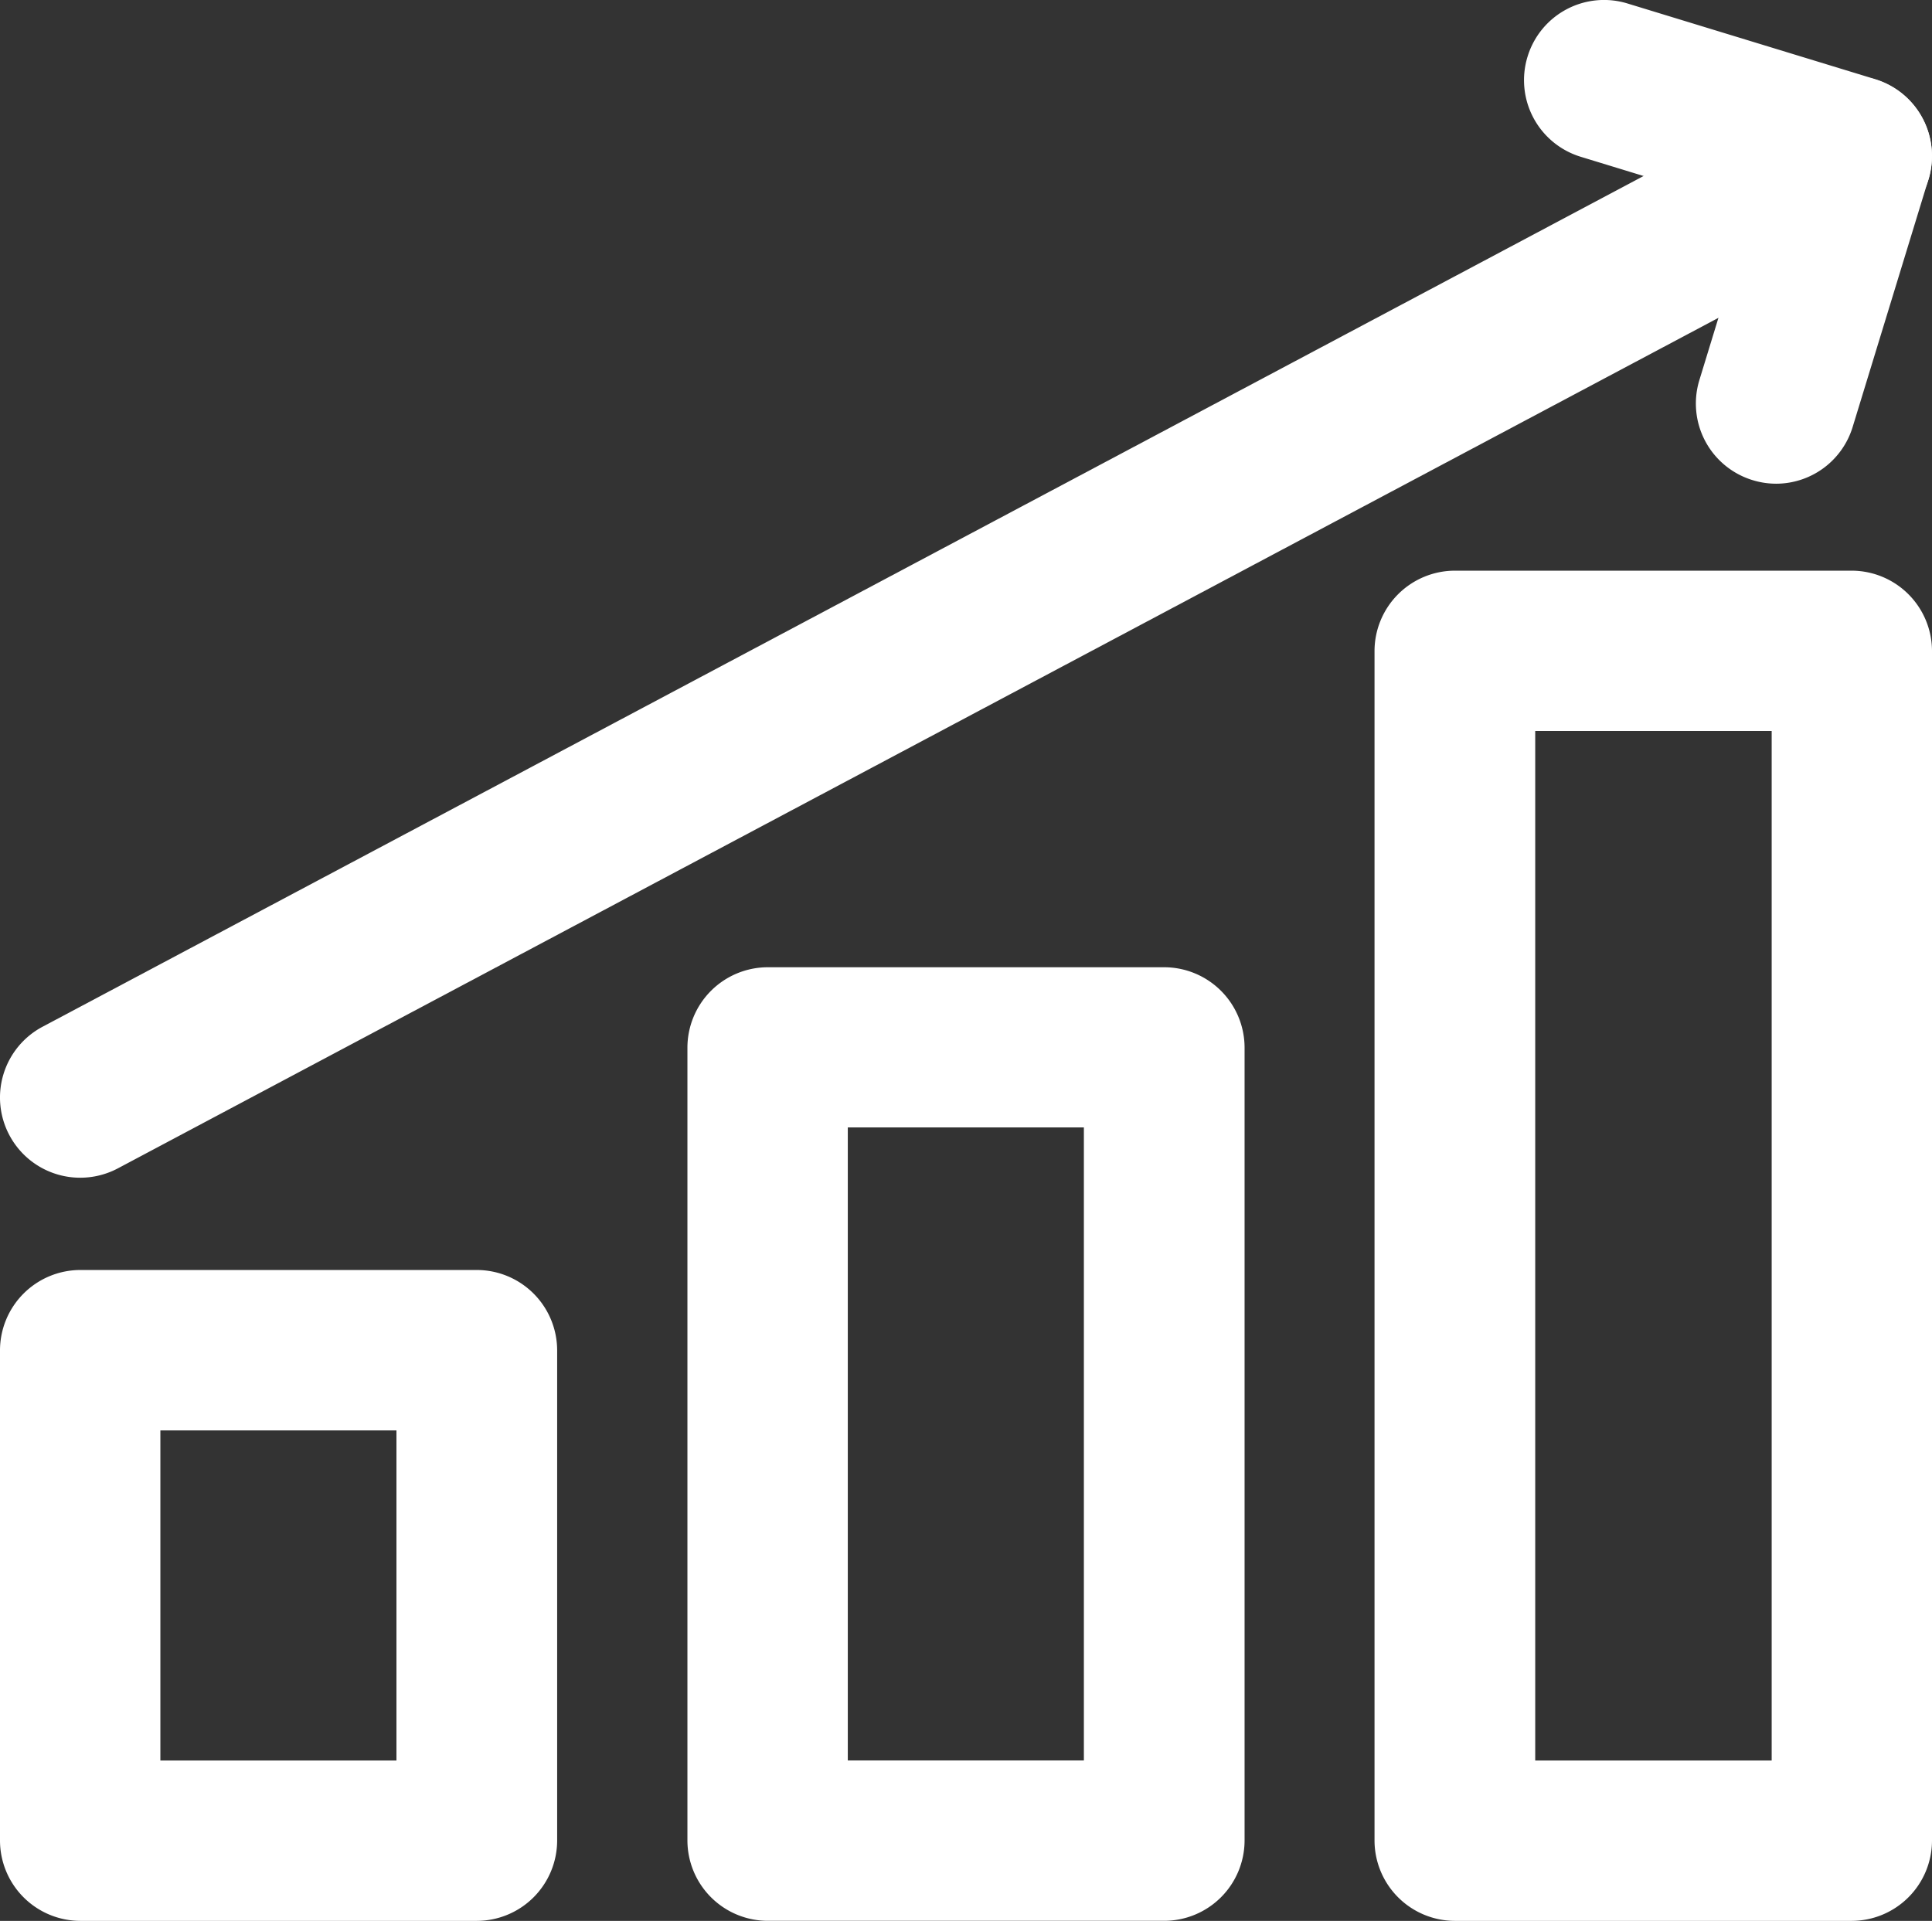
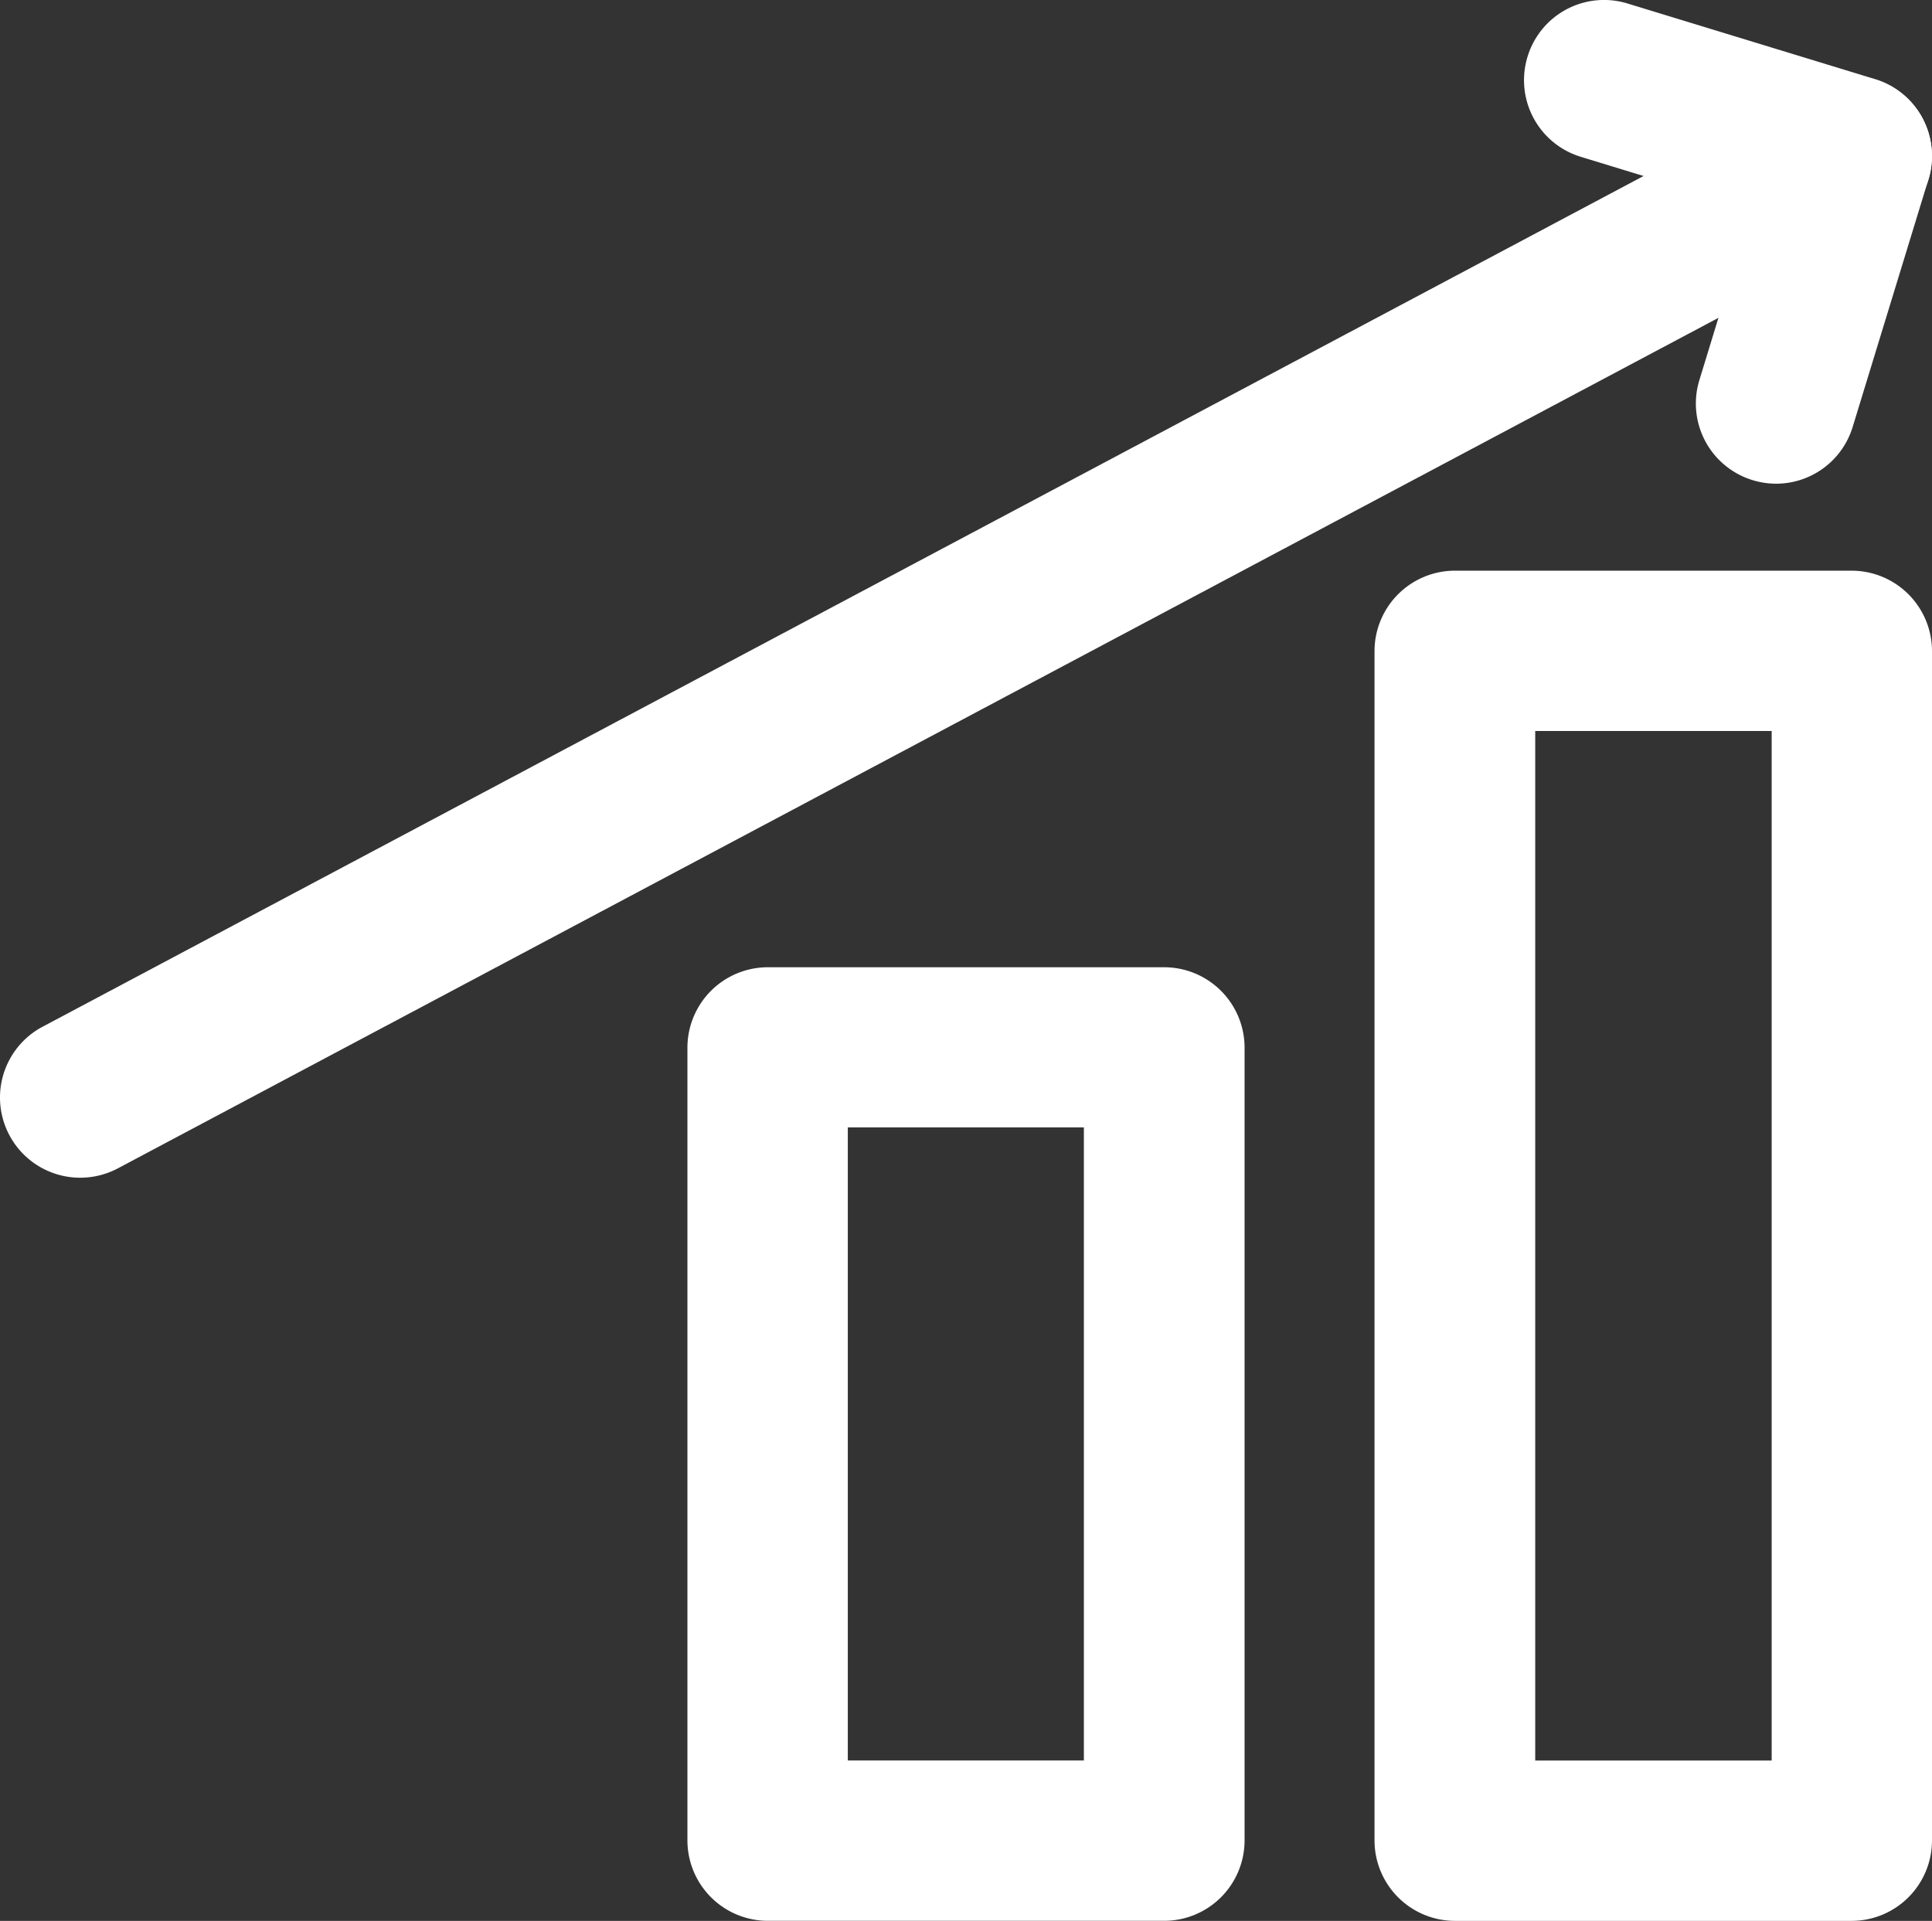
<svg xmlns="http://www.w3.org/2000/svg" width="36.008" height="35.804" viewBox="0 0 36.008 35.804">
  <rect x="0" y="0" width="36.008" height="35.804" fill="#333333" stroke="none" />
  <g transform="translate(0)">
    <g transform="translate(0 1.412)">
      <path d="M-170.938,829.1a1.494,1.494,0,0,1-1.321-.793,1.494,1.494,0,0,1,.618-2.021l33.019-17.547a1.493,1.493,0,0,1,2.021.619,1.494,1.494,0,0,1-.619,2.021l-33.018,17.547A1.5,1.5,0,0,1-170.938,829.1Z" transform="translate(172.434 -808.56)" fill="#fff" />
    </g>
    <g transform="translate(0.001 23.673)">
-       <path d="M-163.545,838.087h-7.394a1.5,1.5,0,0,1-1.495-1.495v-9.142a1.5,1.5,0,0,1,1.495-1.495h7.394a1.5,1.5,0,0,1,1.495,1.495v9.142A1.5,1.5,0,0,1-163.545,838.087Zm-5.9-2.989h4.4v-6.153h-4.4Z" transform="translate(172.433 -825.956)" fill="#fff" />
-     </g>
+       </g>
    <g transform="translate(25.622 10.637)">
      <path d="M-143.52,840.936h-7.4a1.5,1.5,0,0,1-1.495-1.495V817.264a1.5,1.5,0,0,1,1.495-1.495h7.4a1.5,1.5,0,0,1,1.495,1.495v22.178A1.5,1.5,0,0,1-143.52,840.936Zm-5.9-2.989h4.407v-19.19h-4.407Z" transform="translate(152.411 -815.769)" fill="#fff" />
    </g>
    <g transform="translate(12.813 18.029)">
      <path d="M-153.533,839.32h-7.394a1.5,1.5,0,0,1-1.495-1.495V823.041a1.5,1.5,0,0,1,1.495-1.495h7.394a1.5,1.5,0,0,1,1.495,1.495v14.785A1.5,1.5,0,0,1-153.533,839.32Zm-5.9-2.989h4.4v-11.8h-4.4Z" transform="translate(162.421 -821.546)" fill="#fff" />
    </g>
    <g transform="translate(28.404)">
      <path d="M-145.541,816.473a1.5,1.5,0,0,1-.438-.067,1.493,1.493,0,0,1-.99-1.866l.975-3.186-3.188-.975a1.493,1.493,0,0,1-.99-1.866,1.49,1.49,0,0,1,1.866-.99l4.614,1.41a1.494,1.494,0,0,1,.883.728,1.5,1.5,0,0,1,.109,1.138l-1.413,4.617A1.493,1.493,0,0,1-145.541,816.473Z" transform="translate(150.238 -807.457)" fill="#fff" />
    </g>
  </g>
</svg>